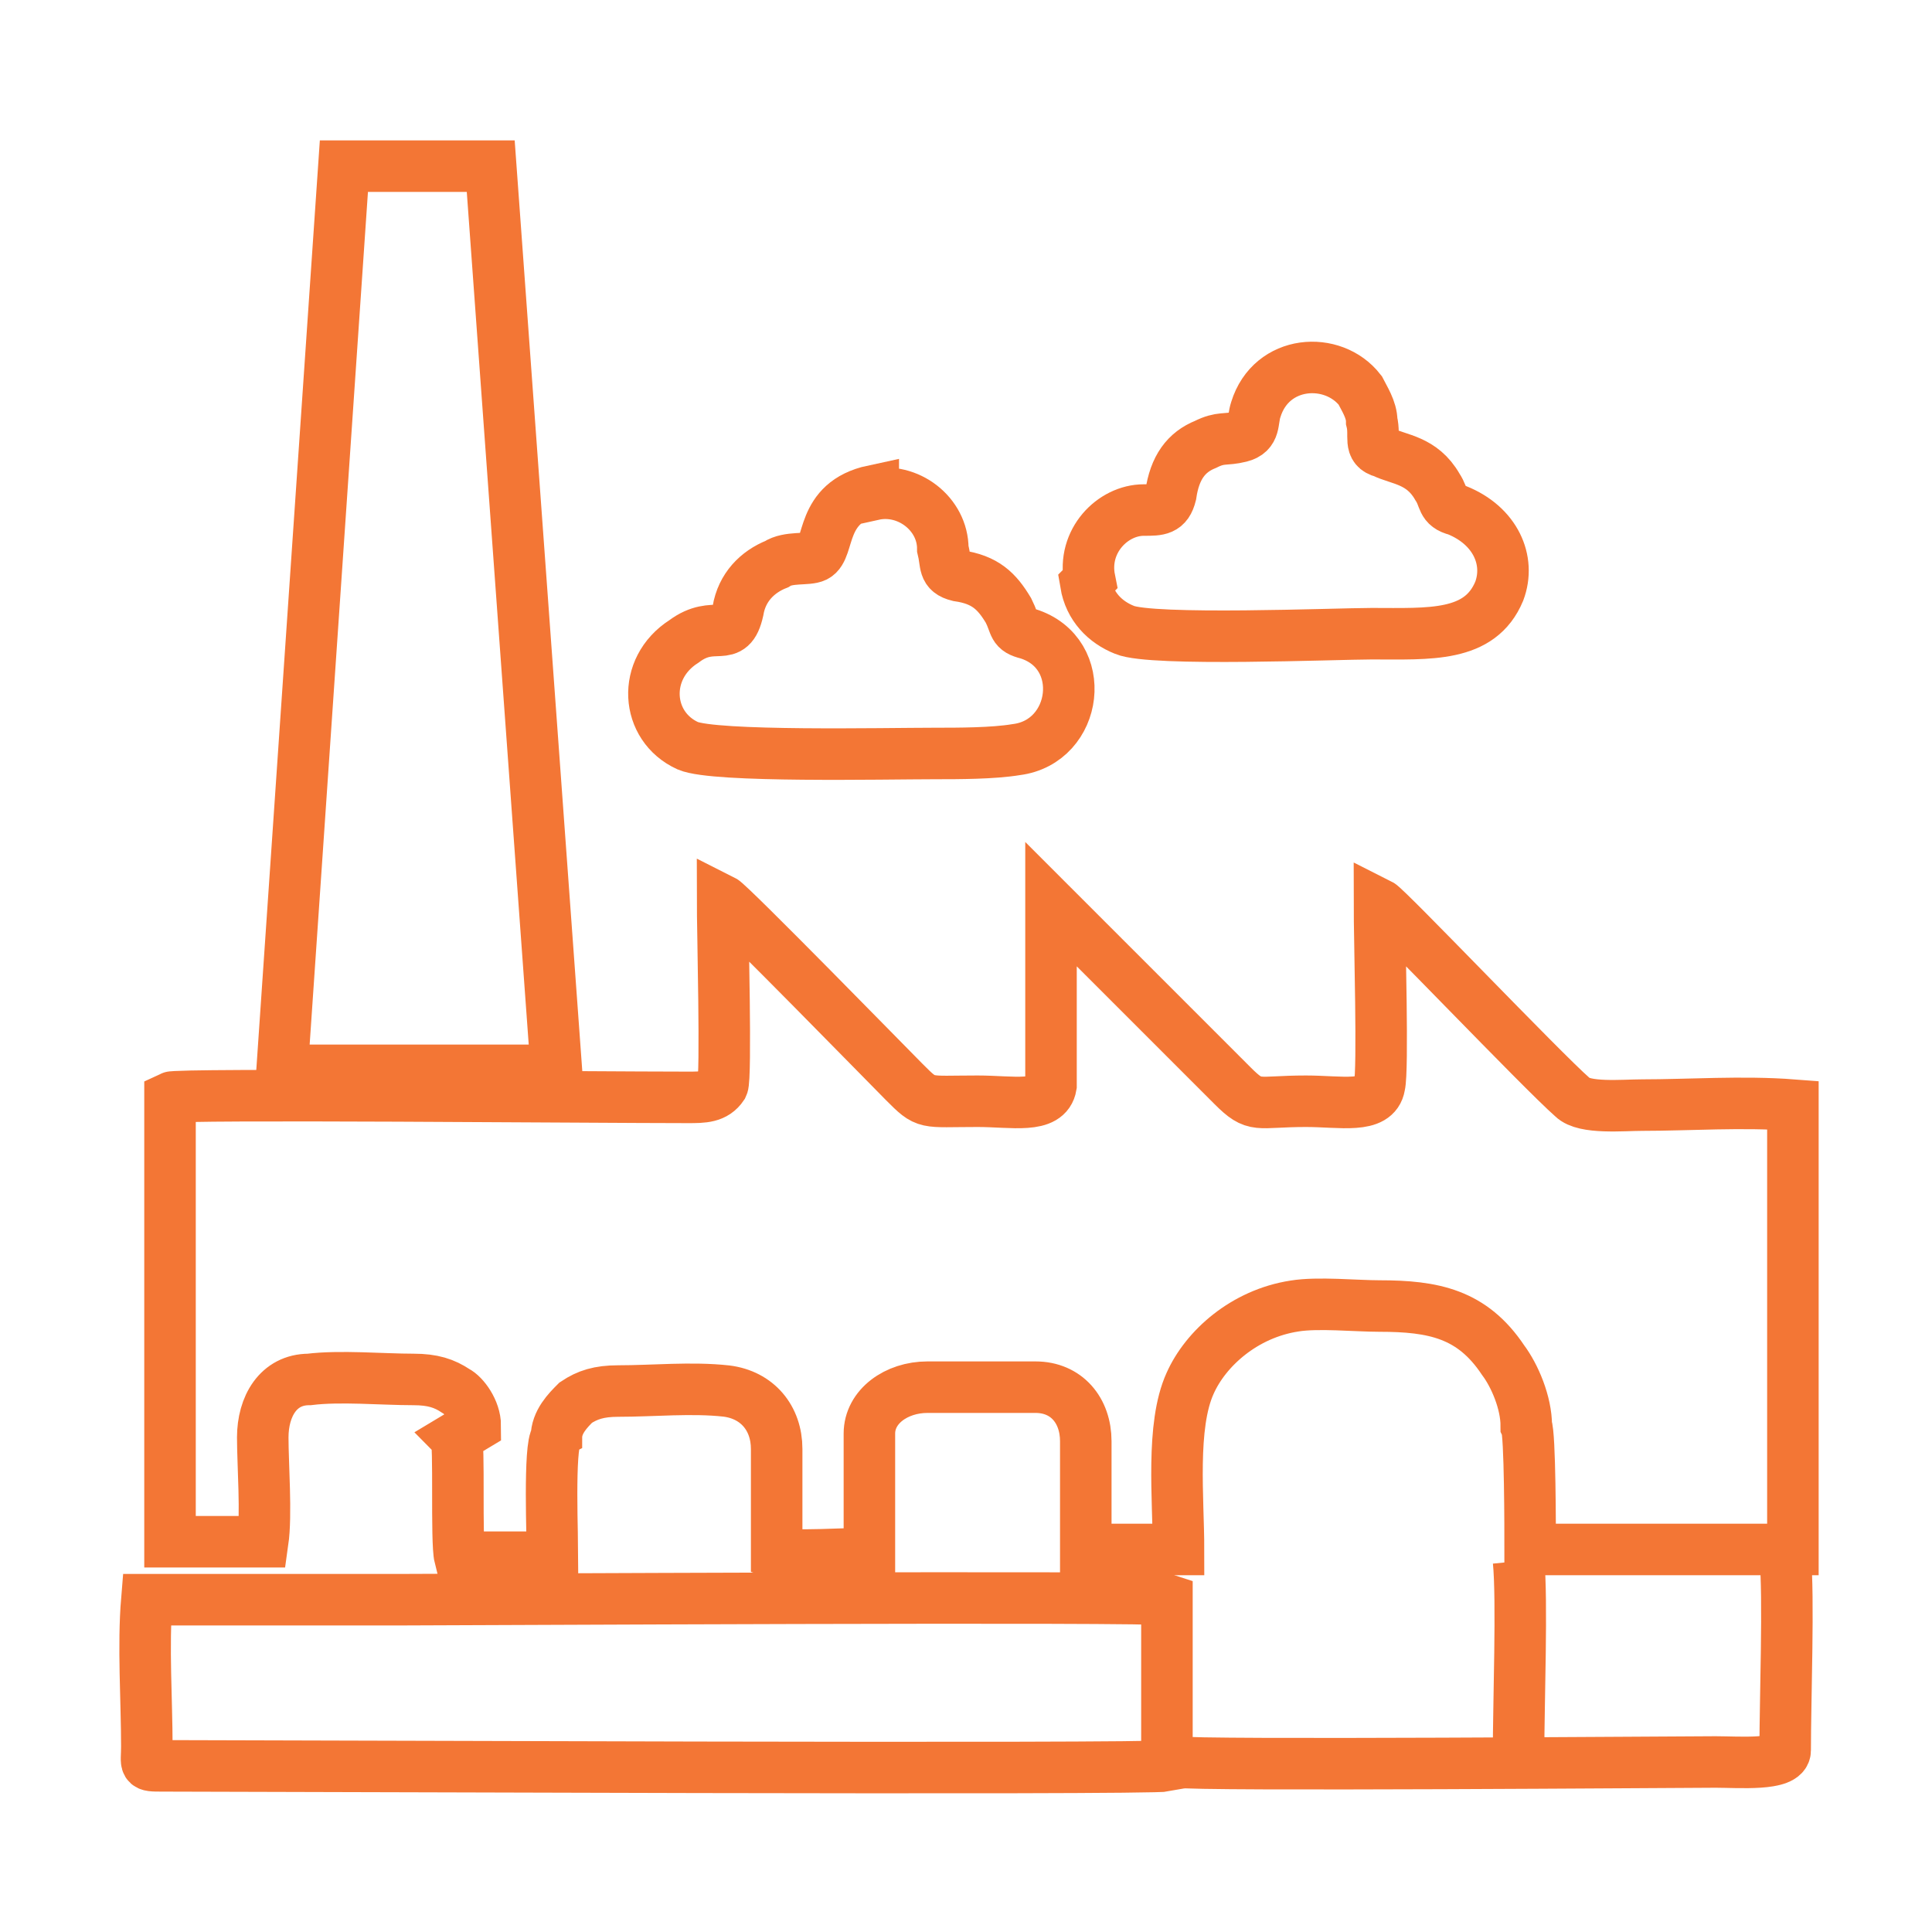
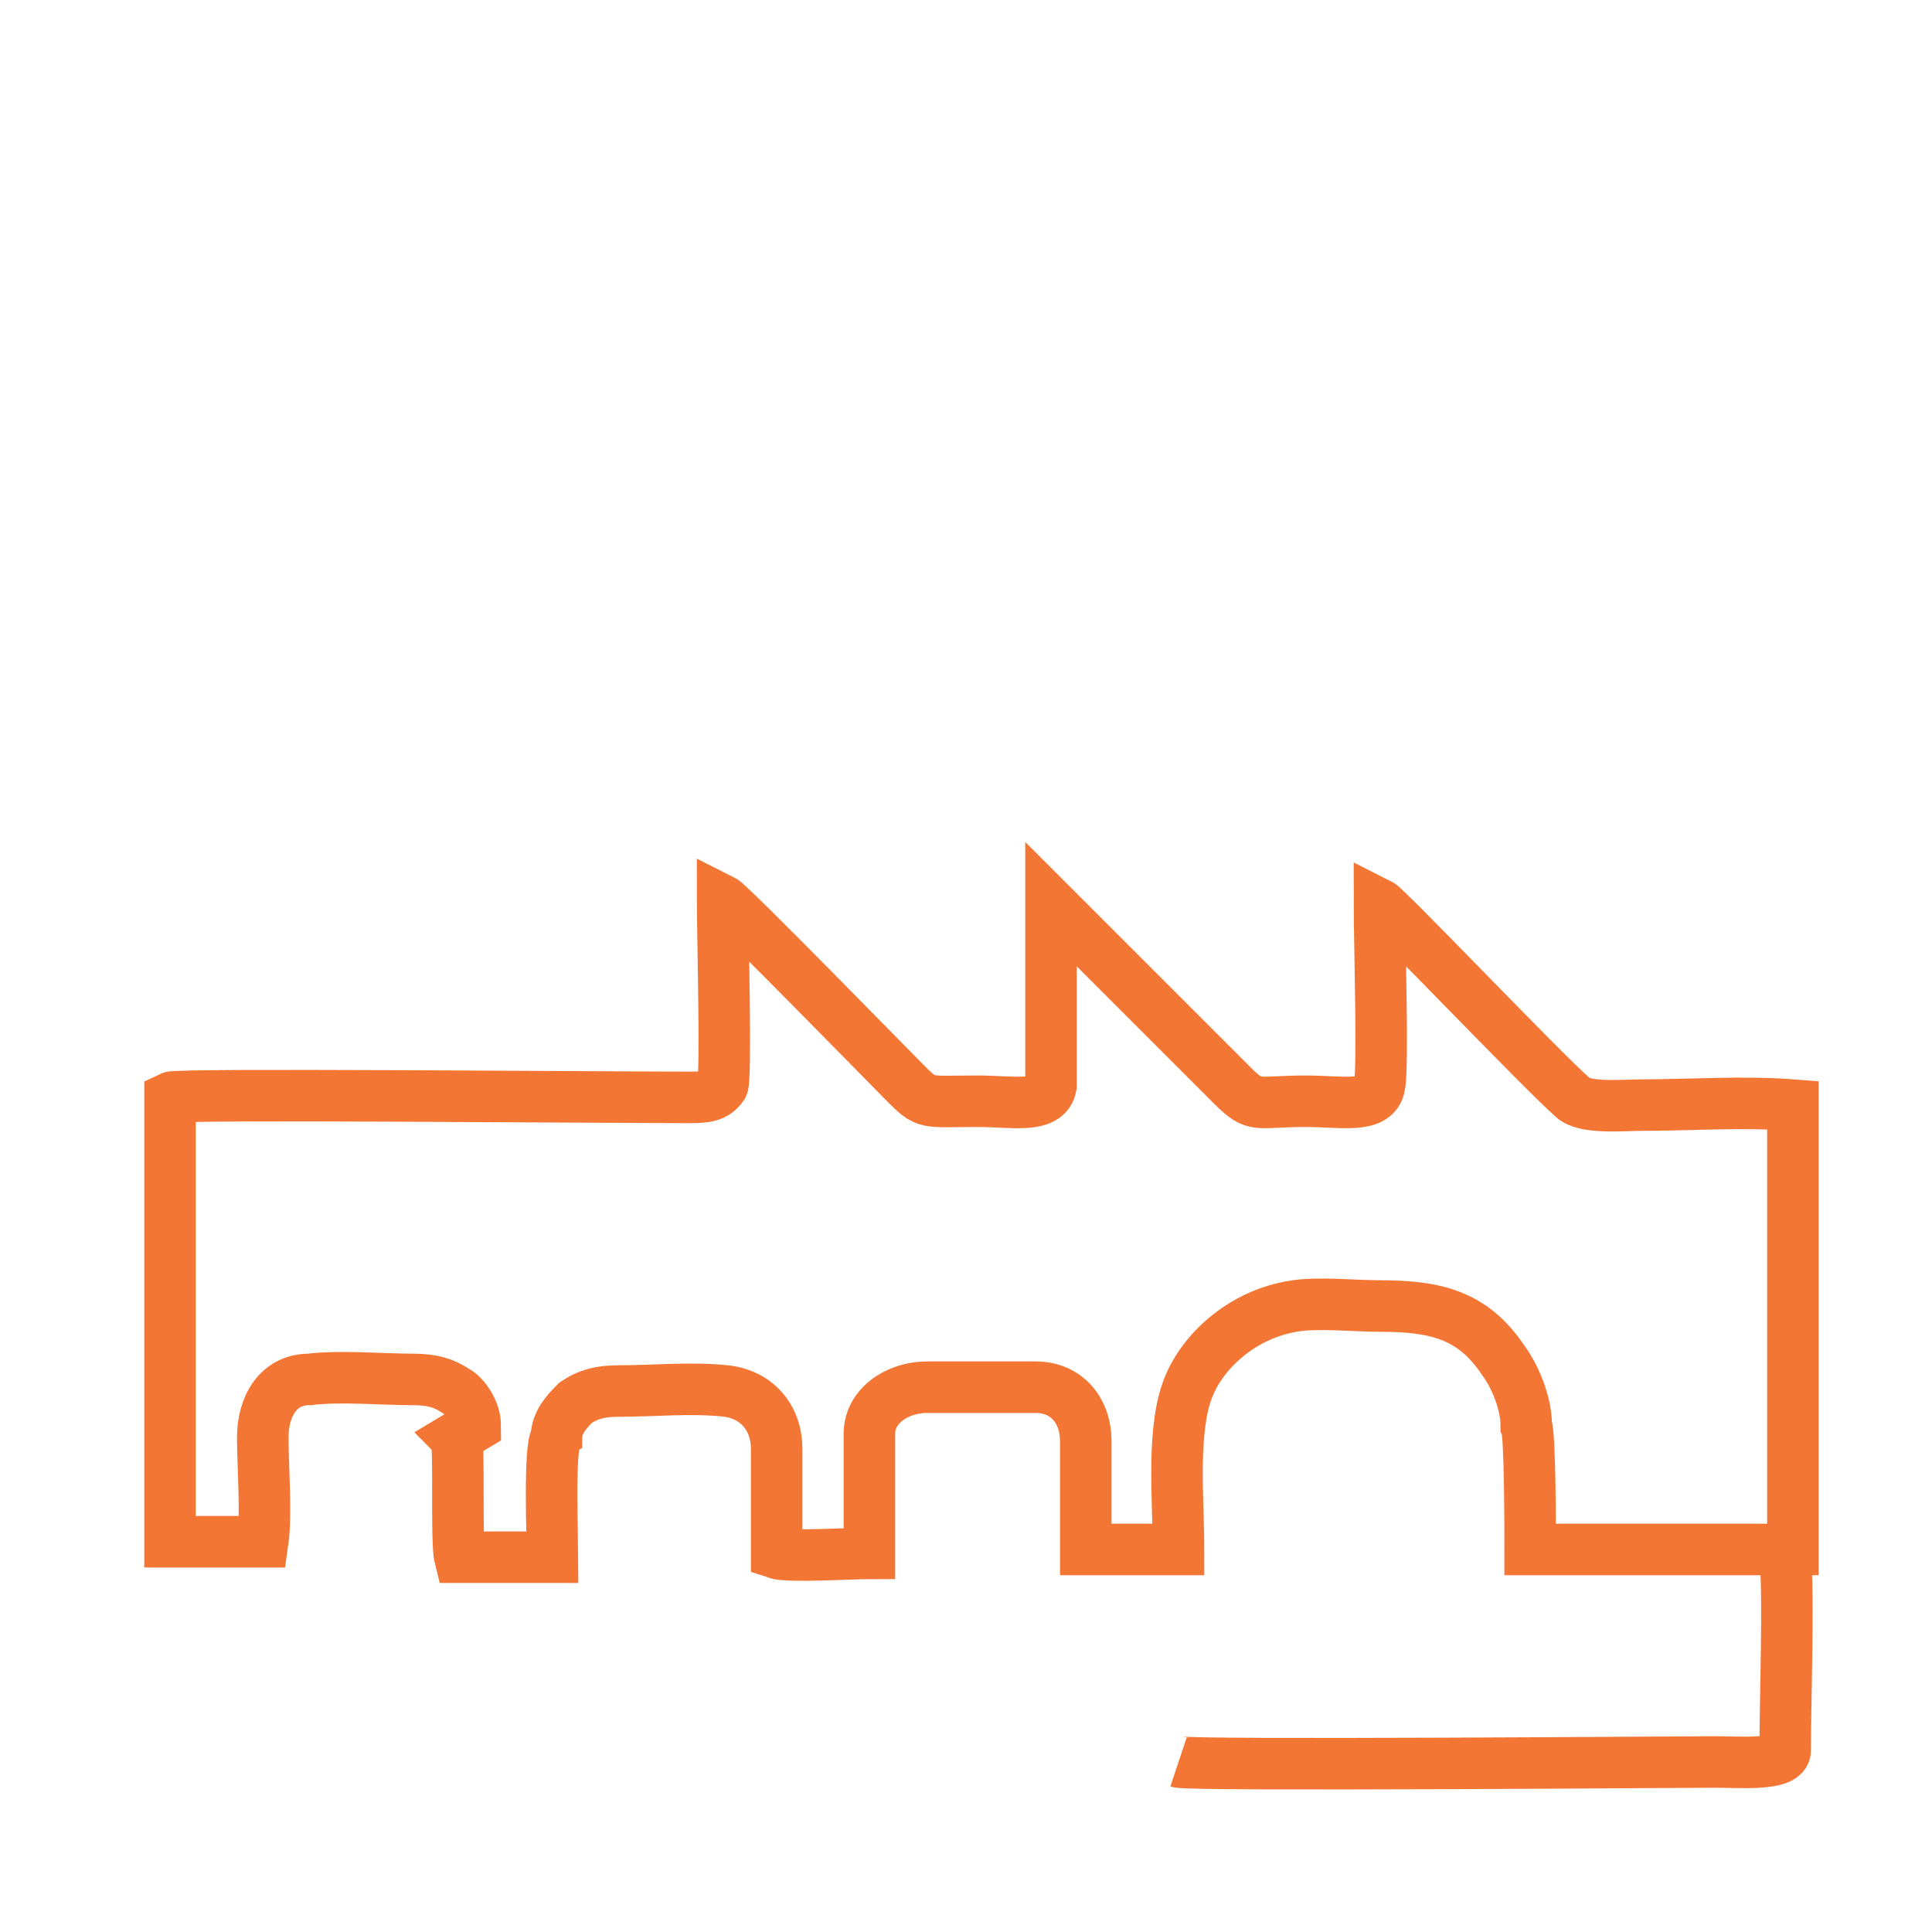
<svg xmlns="http://www.w3.org/2000/svg" xml:space="preserve" width="0.5in" height="0.5in" version="1.1" style="shape-rendering:geometricPrecision; text-rendering:geometricPrecision; image-rendering:optimizeQuality; fill-rule:evenodd; clip-rule:evenodd" viewBox="0 0 500 500">
  <defs>
    <style type="text/css">
   
    .str0 {stroke:#F37635;stroke-width:13.331}
    .fil0 {fill:none}
   
  </style>
  </defs>
  <g id="Layer_x0020_1">
    <g id="_2318316239792">
      <rect class="fil0" width="500" height="500" />
      <path class="fil0 str0" d="M118 372c1,1 0,27 1,31l24 0c0,-4 -1,-29 1,-31 0,-4 3,-7 5,-9 3,-2 6,-3 11,-3 9,0 19,-1 28,0 8,1 13,7 13,15 0,9 0,19 0,27 3,1 20,0 24,0 0,-7 0,-23 0,-29 0,-2 0,-2 0,-2 0,-7 7,-12 15,-12 9,0 19,0 28,0 8,0 13,6 13,14 0,9 0,19 0,28l24 0c0,-13 -2,-32 3,-43 4,-9 14,-18 27,-20 6,-1 16,0 22,0 14,0 24,2 32,14 3,4 6,11 6,17 1,2 1,27 1,32l68 0 0 -115c-13,-1 -27,0 -39,0 -5,0 -15,1 -18,-2 -8,-7 -48,-49 -50,-50 0,9 1,43 0,47 -1,6 -10,4 -19,4 -13,0 -13,2 -19,-4 -5,-5 -46,-46 -47,-47 0,7 0,44 0,47 -1,6 -10,4 -19,4 -14,0 -13,1 -19,-5 -3,-3 -45,-46 -47,-47 0,7 1,46 0,48 -2,3 -5,3 -9,3 -24,0 -132,-1 -134,0l0 115 24 0c1,-7 0,-20 0,-27 0,-8 4,-15 12,-15 8,-1 19,0 27,0 5,0 8,1 11,3 2,1 5,5 5,9z" />
-       <polygon class="fil0 str0" points="73,277 144,277 127,43 89,43 " />
-       <path class="fil0 str0" d="M38 414c-1,12 0,26 0,38 0,5 -1,5 4,5 27,0 255,1 260,0l0 -43c-3,-1 -186,0 -198,0 -11,0 -22,0 -33,0 -5,0 -30,0 -33,0z" />
-       <path class="fil0 str0" d="M226 127c-14,3 -11,15 -15,17 -2,1 -7,0 -10,2 -5,2 -9,6 -10,12 -2,9 -6,2 -14,8 -11,7 -10,22 1,27 7,3 51,2 64,2 6,0 15,0 21,-1 16,-2 19,-25 3,-30 -4,-1 -3,-2 -5,-6 -3,-5 -6,-8 -13,-9 -4,-1 -3,-3 -4,-7 0,-9 -9,-16 -18,-14z" />
-       <path class="fil0 str0" d="M281 151c1,6 5,10 10,12 7,3 55,1 64,1 15,0 28,1 33,-11 3,-8 -1,-17 -11,-21 -4,-1 -3,-3 -5,-6 -4,-7 -10,-7 -14,-9 -4,-1 -2,-4 -3,-8 0,-3 -2,-6 -3,-8 -7,-9 -23,-8 -27,5 -1,3 0,6 -4,7 -4,1 -5,0 -9,2 -5,2 -8,6 -9,13 -1,4 -3,4 -7,4 -8,0 -16,8 -14,18z" />
      <path class="fil0 str0" d="M305 456c3,1 132,0 139,0m0 0c6,0 18,1 18,-3 0,-13 1,-40 0,-50" />
-       <path class="fil0 str0" d="M393 454c0,-13 1,-40 0,-50" />
    </g>
  </g>
</svg>